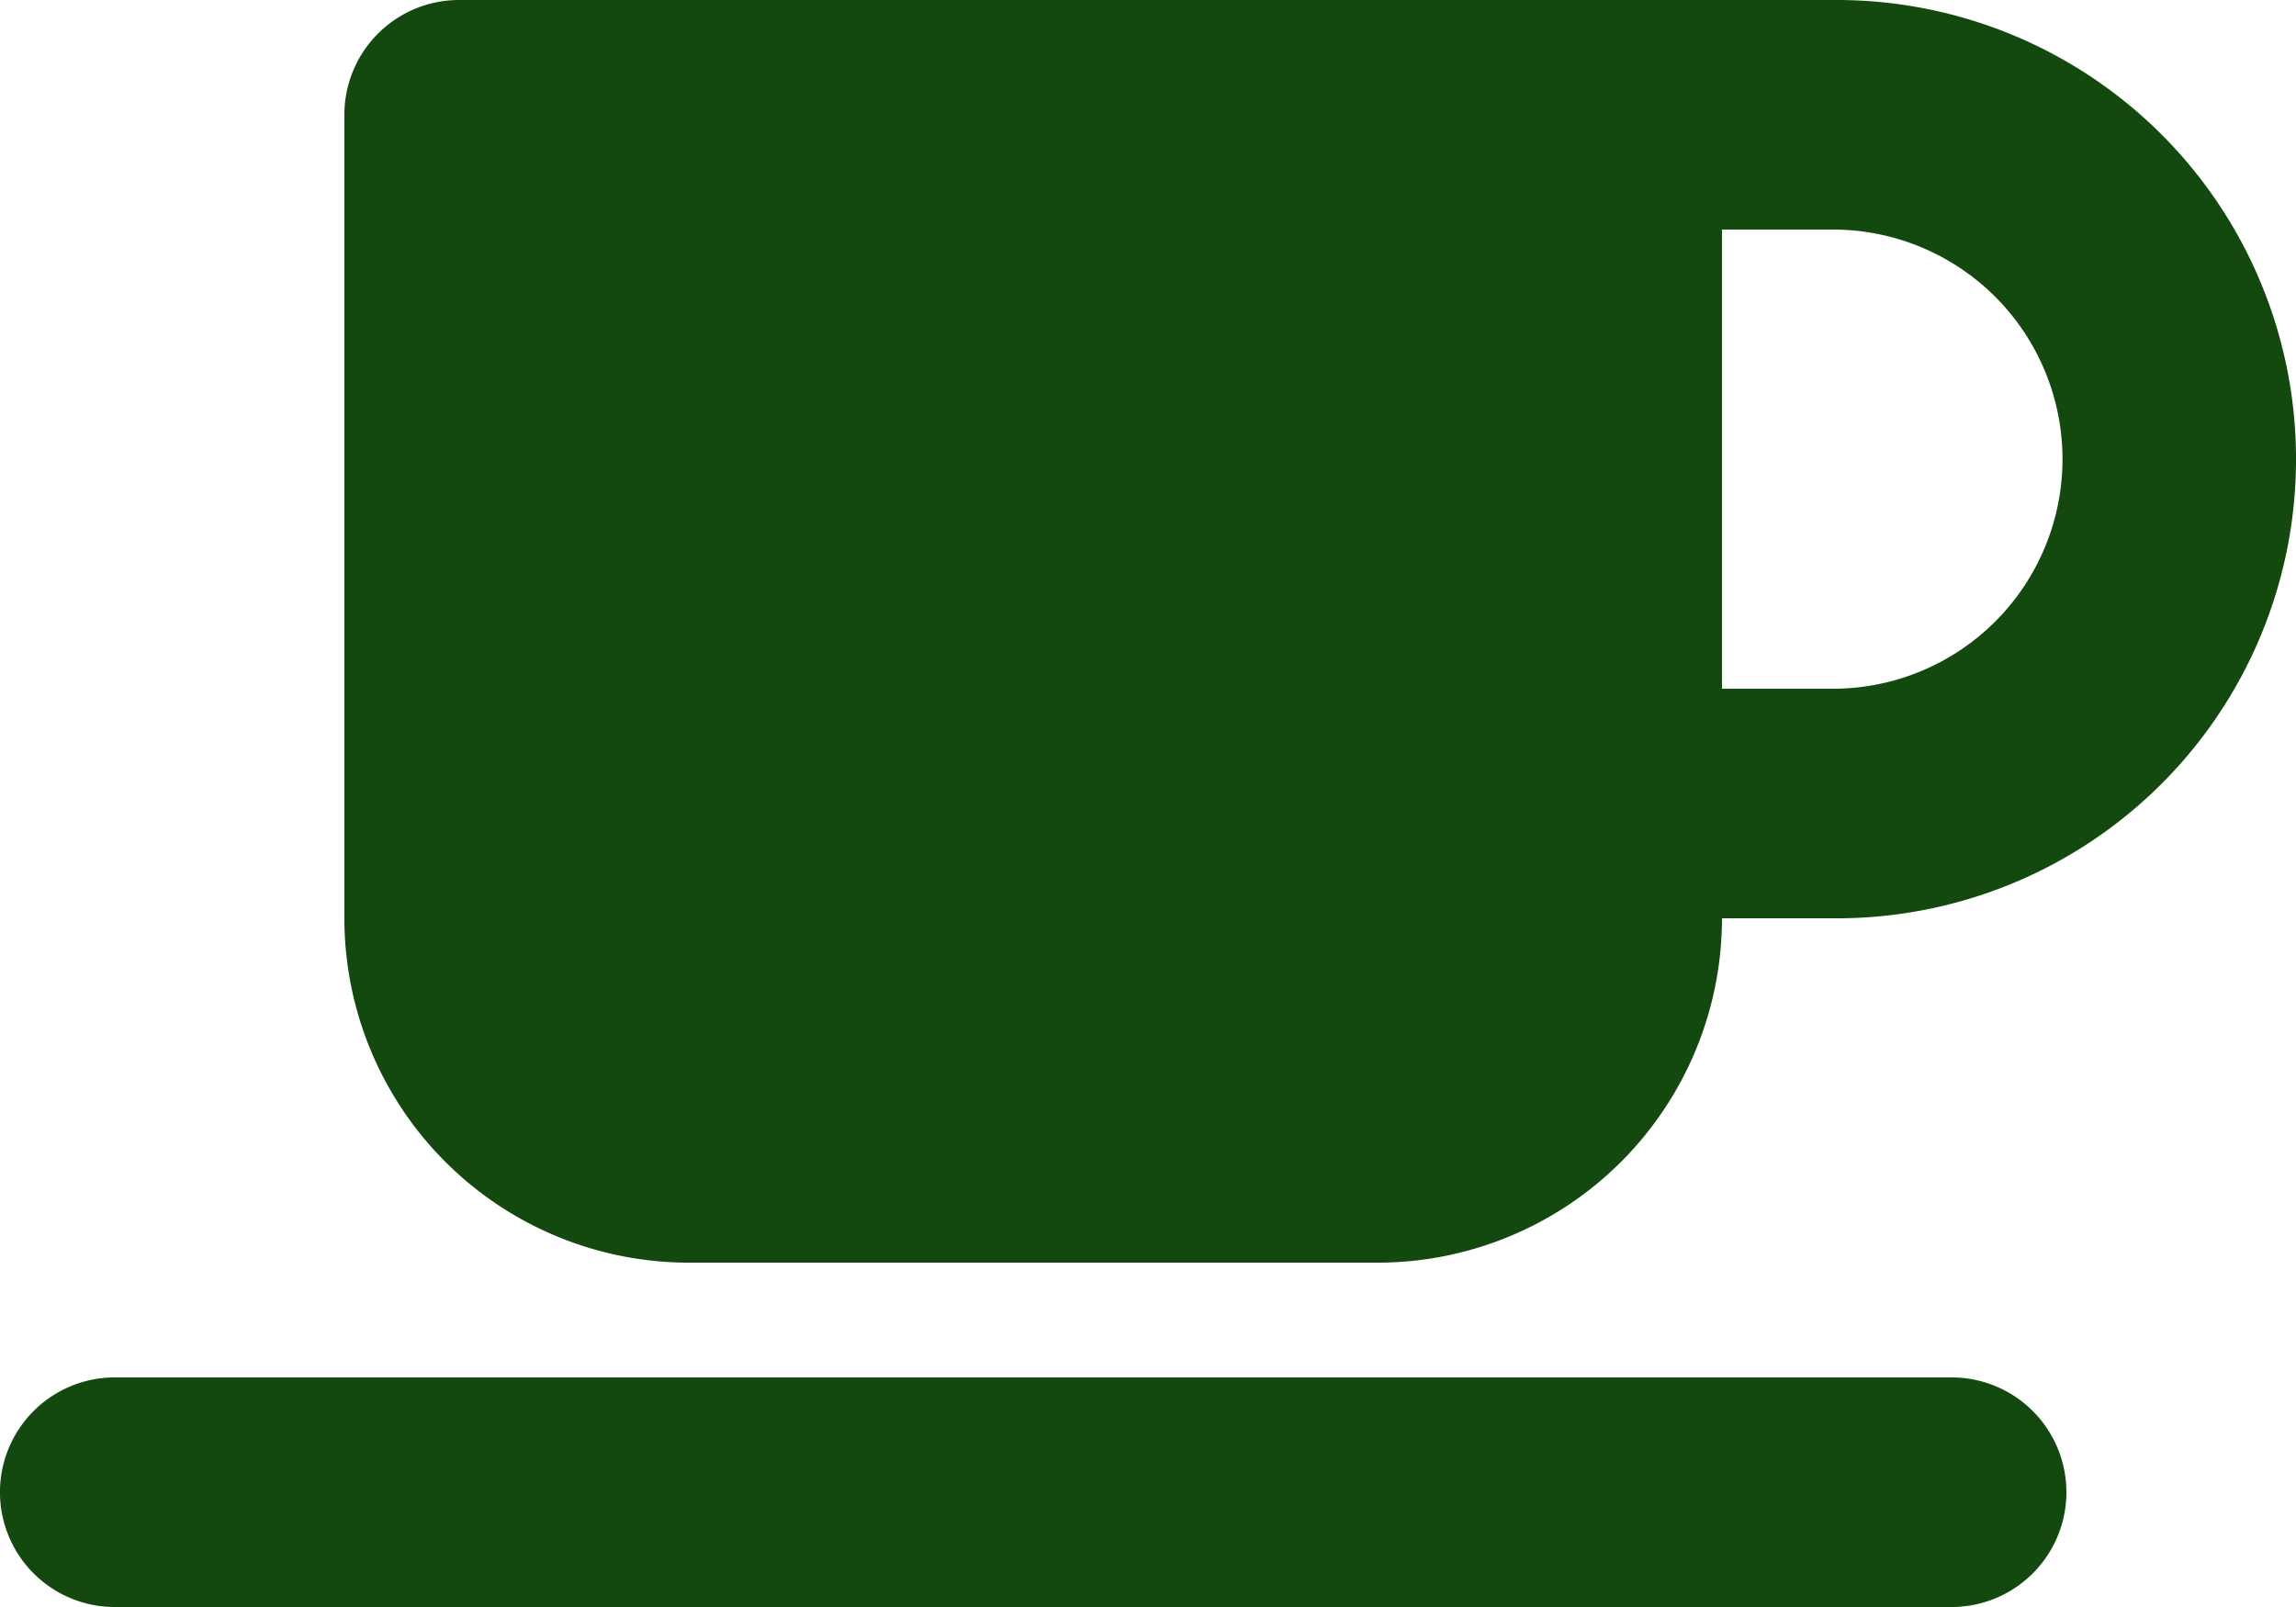
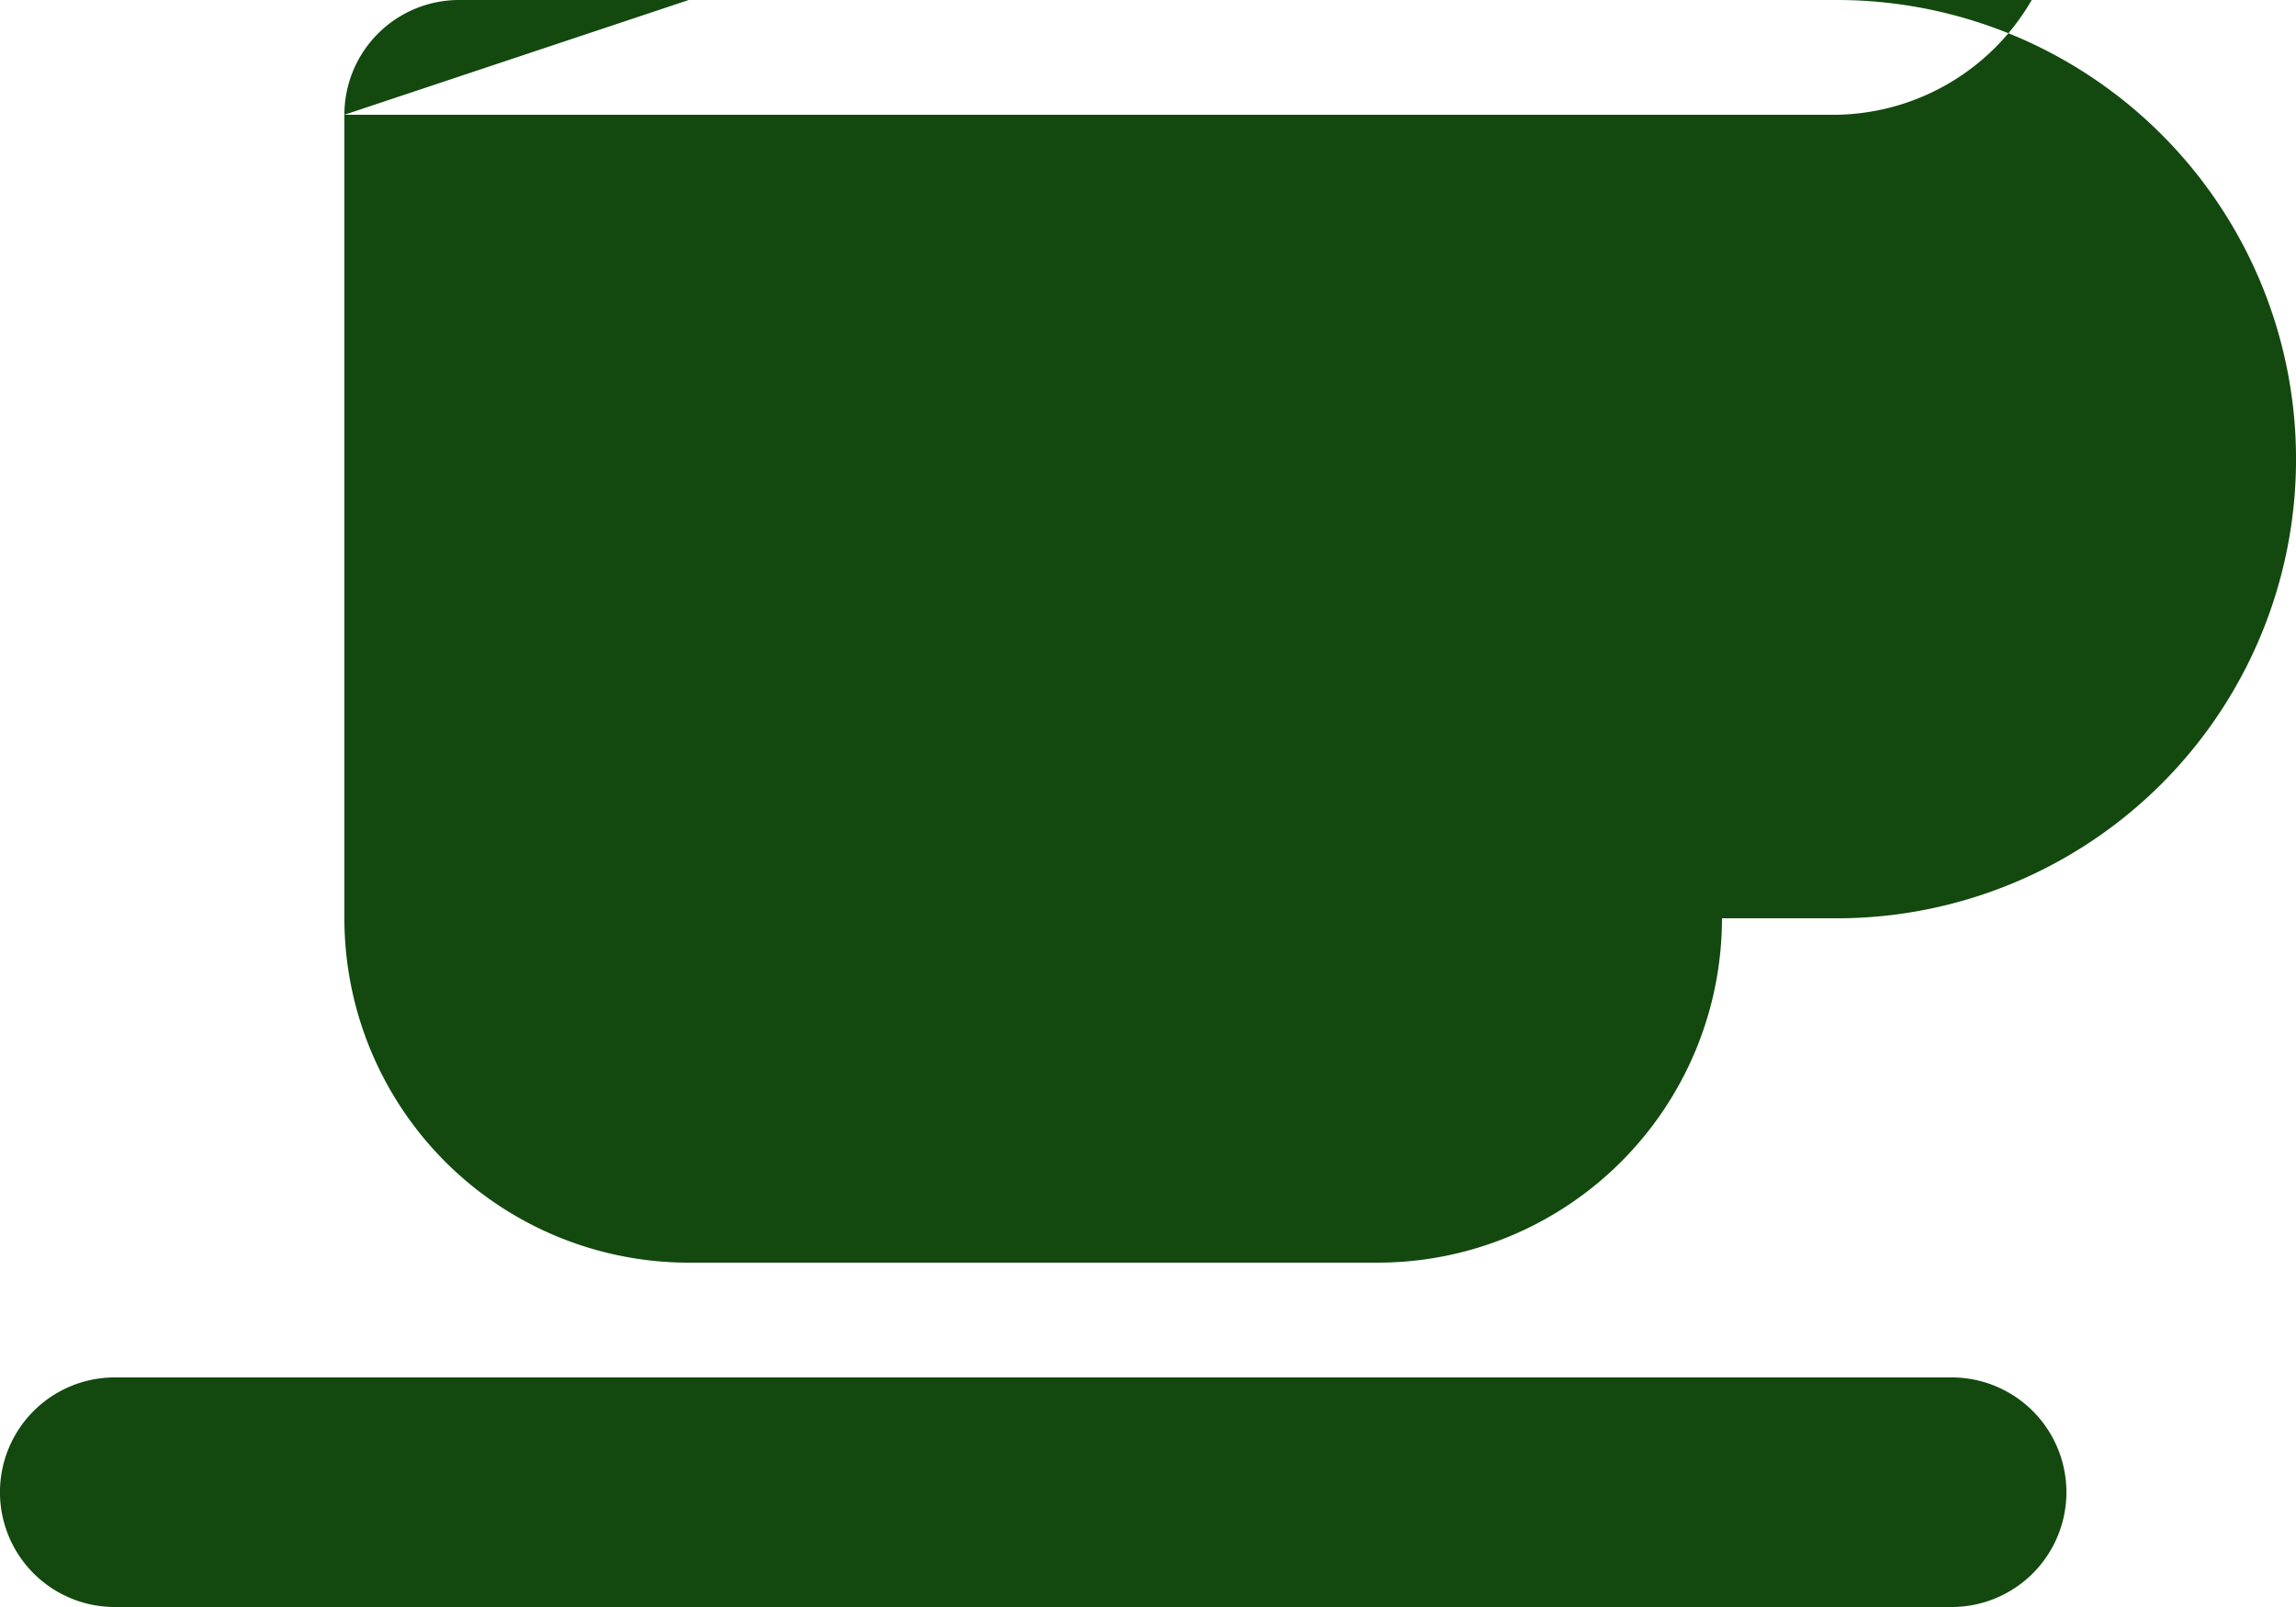
<svg xmlns="http://www.w3.org/2000/svg" width="33.787" height="23.651" viewBox="0 0 33.787 23.651">
-   <path id="mug-saucer-solid" d="M5.068,33.689A1.688,1.688,0,0,1,6.757,32H27.03a6.757,6.757,0,1,1,0,13.515H25.34a5.069,5.069,0,0,1-5.068,5.068H10.136a5.069,5.069,0,0,1-5.068-5.068ZM25.34,42.136H27.03a3.379,3.379,0,0,0,0-6.757H25.34ZM1.689,52.272h27.03a1.689,1.689,0,1,1,0,3.379H1.689a1.689,1.689,0,1,1,0-3.379Z" transform="translate(0 -32)" fill="#13490f" />
+   <path id="mug-saucer-solid" d="M5.068,33.689A1.688,1.688,0,0,1,6.757,32H27.03a6.757,6.757,0,1,1,0,13.515H25.34a5.069,5.069,0,0,1-5.068,5.068H10.136a5.069,5.069,0,0,1-5.068-5.068ZH27.03a3.379,3.379,0,0,0,0-6.757H25.34ZM1.689,52.272h27.03a1.689,1.689,0,1,1,0,3.379H1.689a1.689,1.689,0,1,1,0-3.379Z" transform="translate(0 -32)" fill="#13490f" />
</svg>